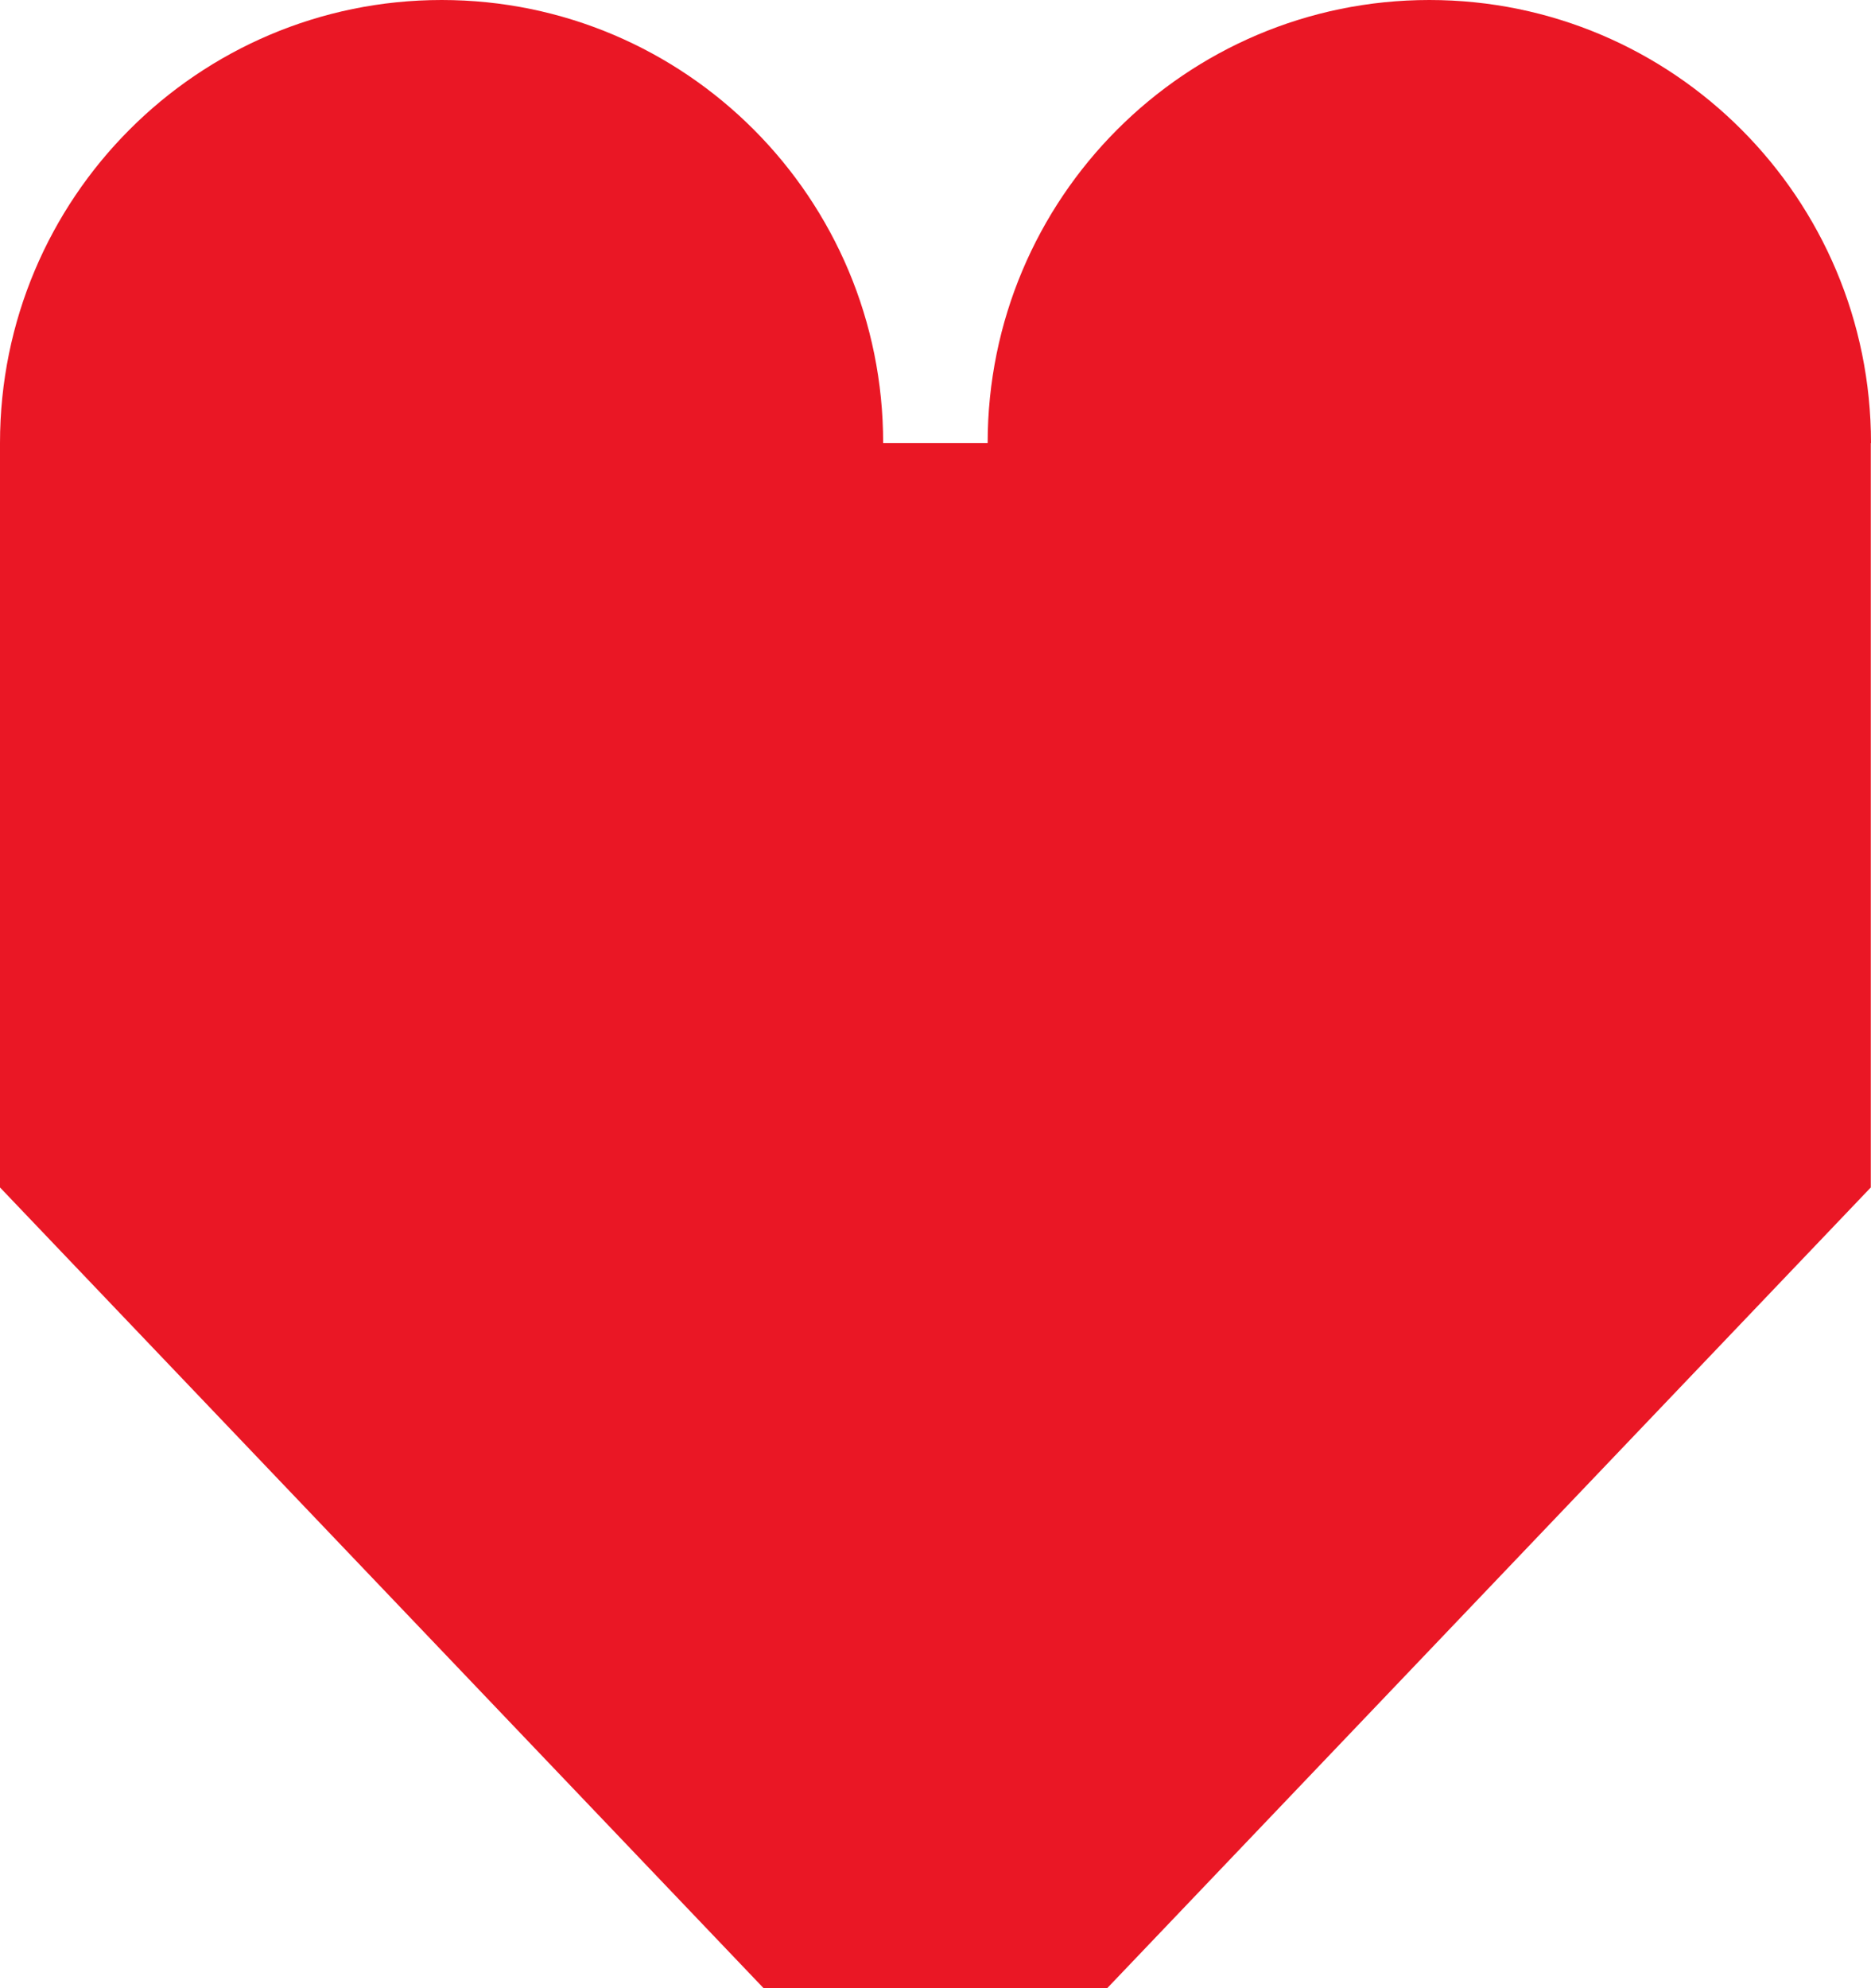
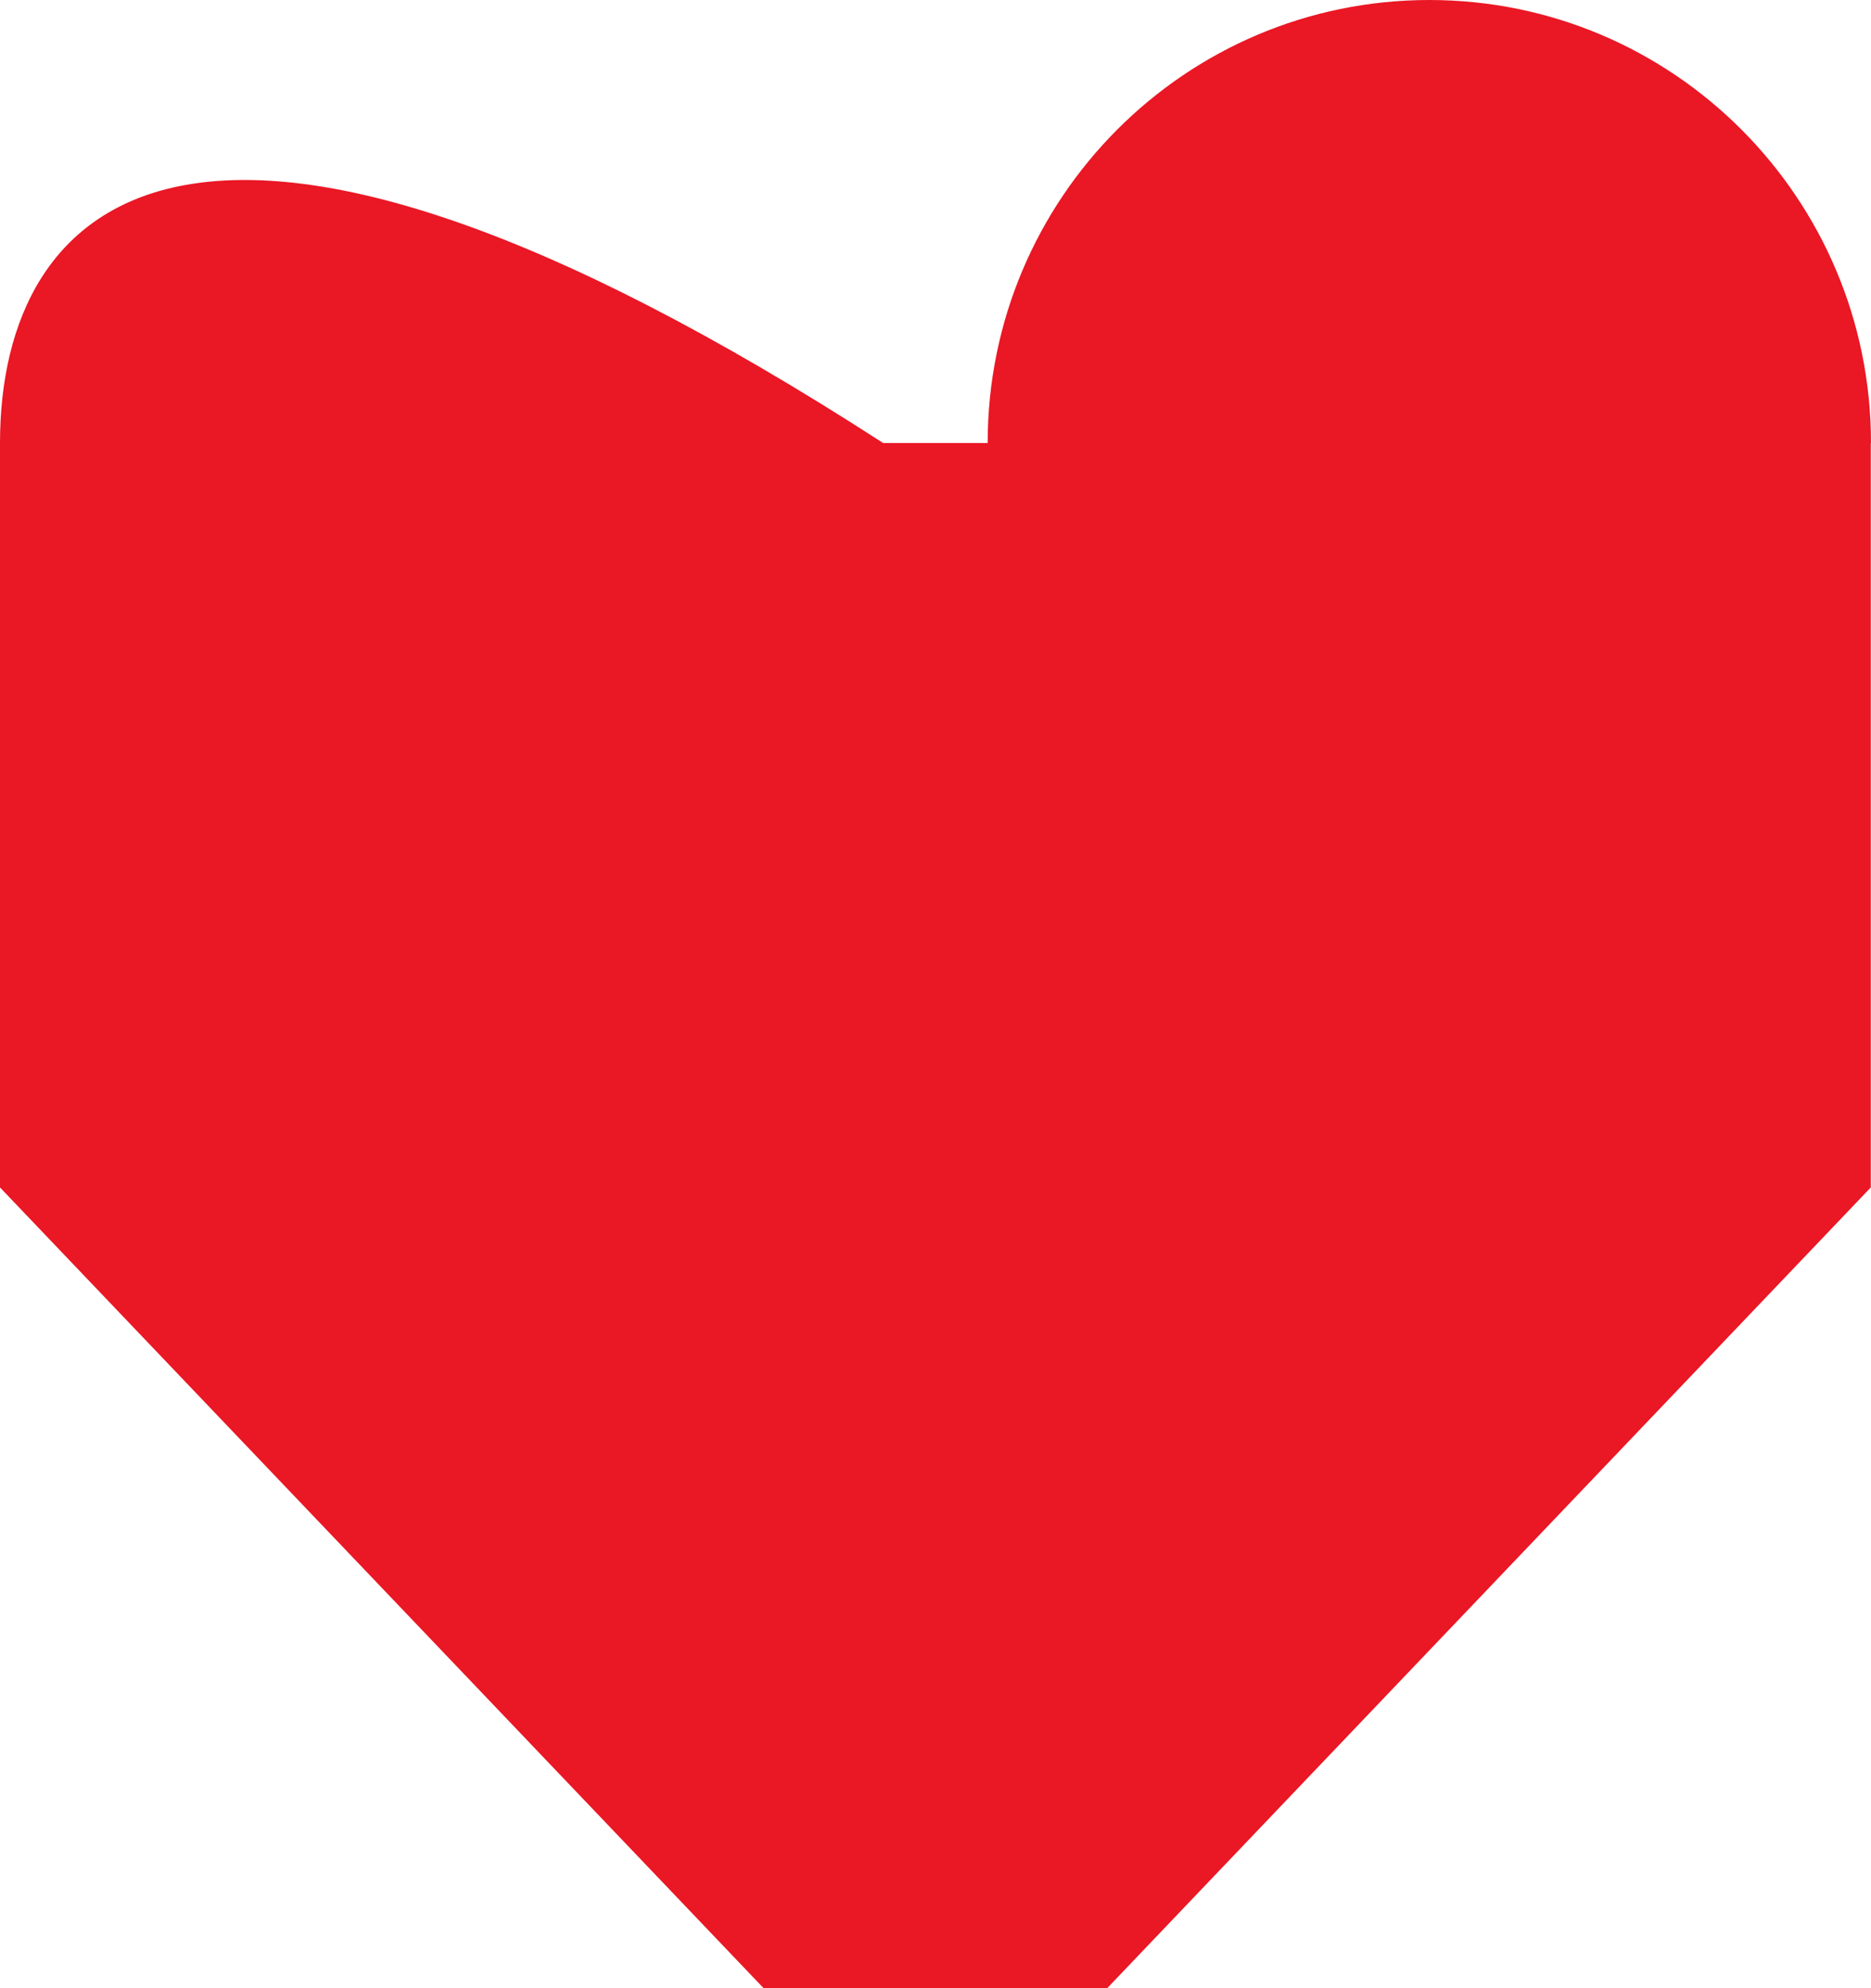
<svg xmlns="http://www.w3.org/2000/svg" width="64" height="68" viewBox="0 0 64 68" fill="none">
-   <path d="M64 15.152C64 6.785 57.235 0 48.892 0C40.549 0 33.784 6.785 33.784 15.152H30.209C30.216 6.785 23.451 0 15.108 0C6.765 0 0 6.785 0 15.152V40.613L26.12 68H37.873L63.993 40.613V15.152H64Z" fill="#EA1725" />
+   <path d="M64 15.152C64 6.785 57.235 0 48.892 0C40.549 0 33.784 6.785 33.784 15.152H30.209C6.765 0 0 6.785 0 15.152V40.613L26.12 68H37.873L63.993 40.613V15.152H64Z" fill="#EA1725" />
</svg>